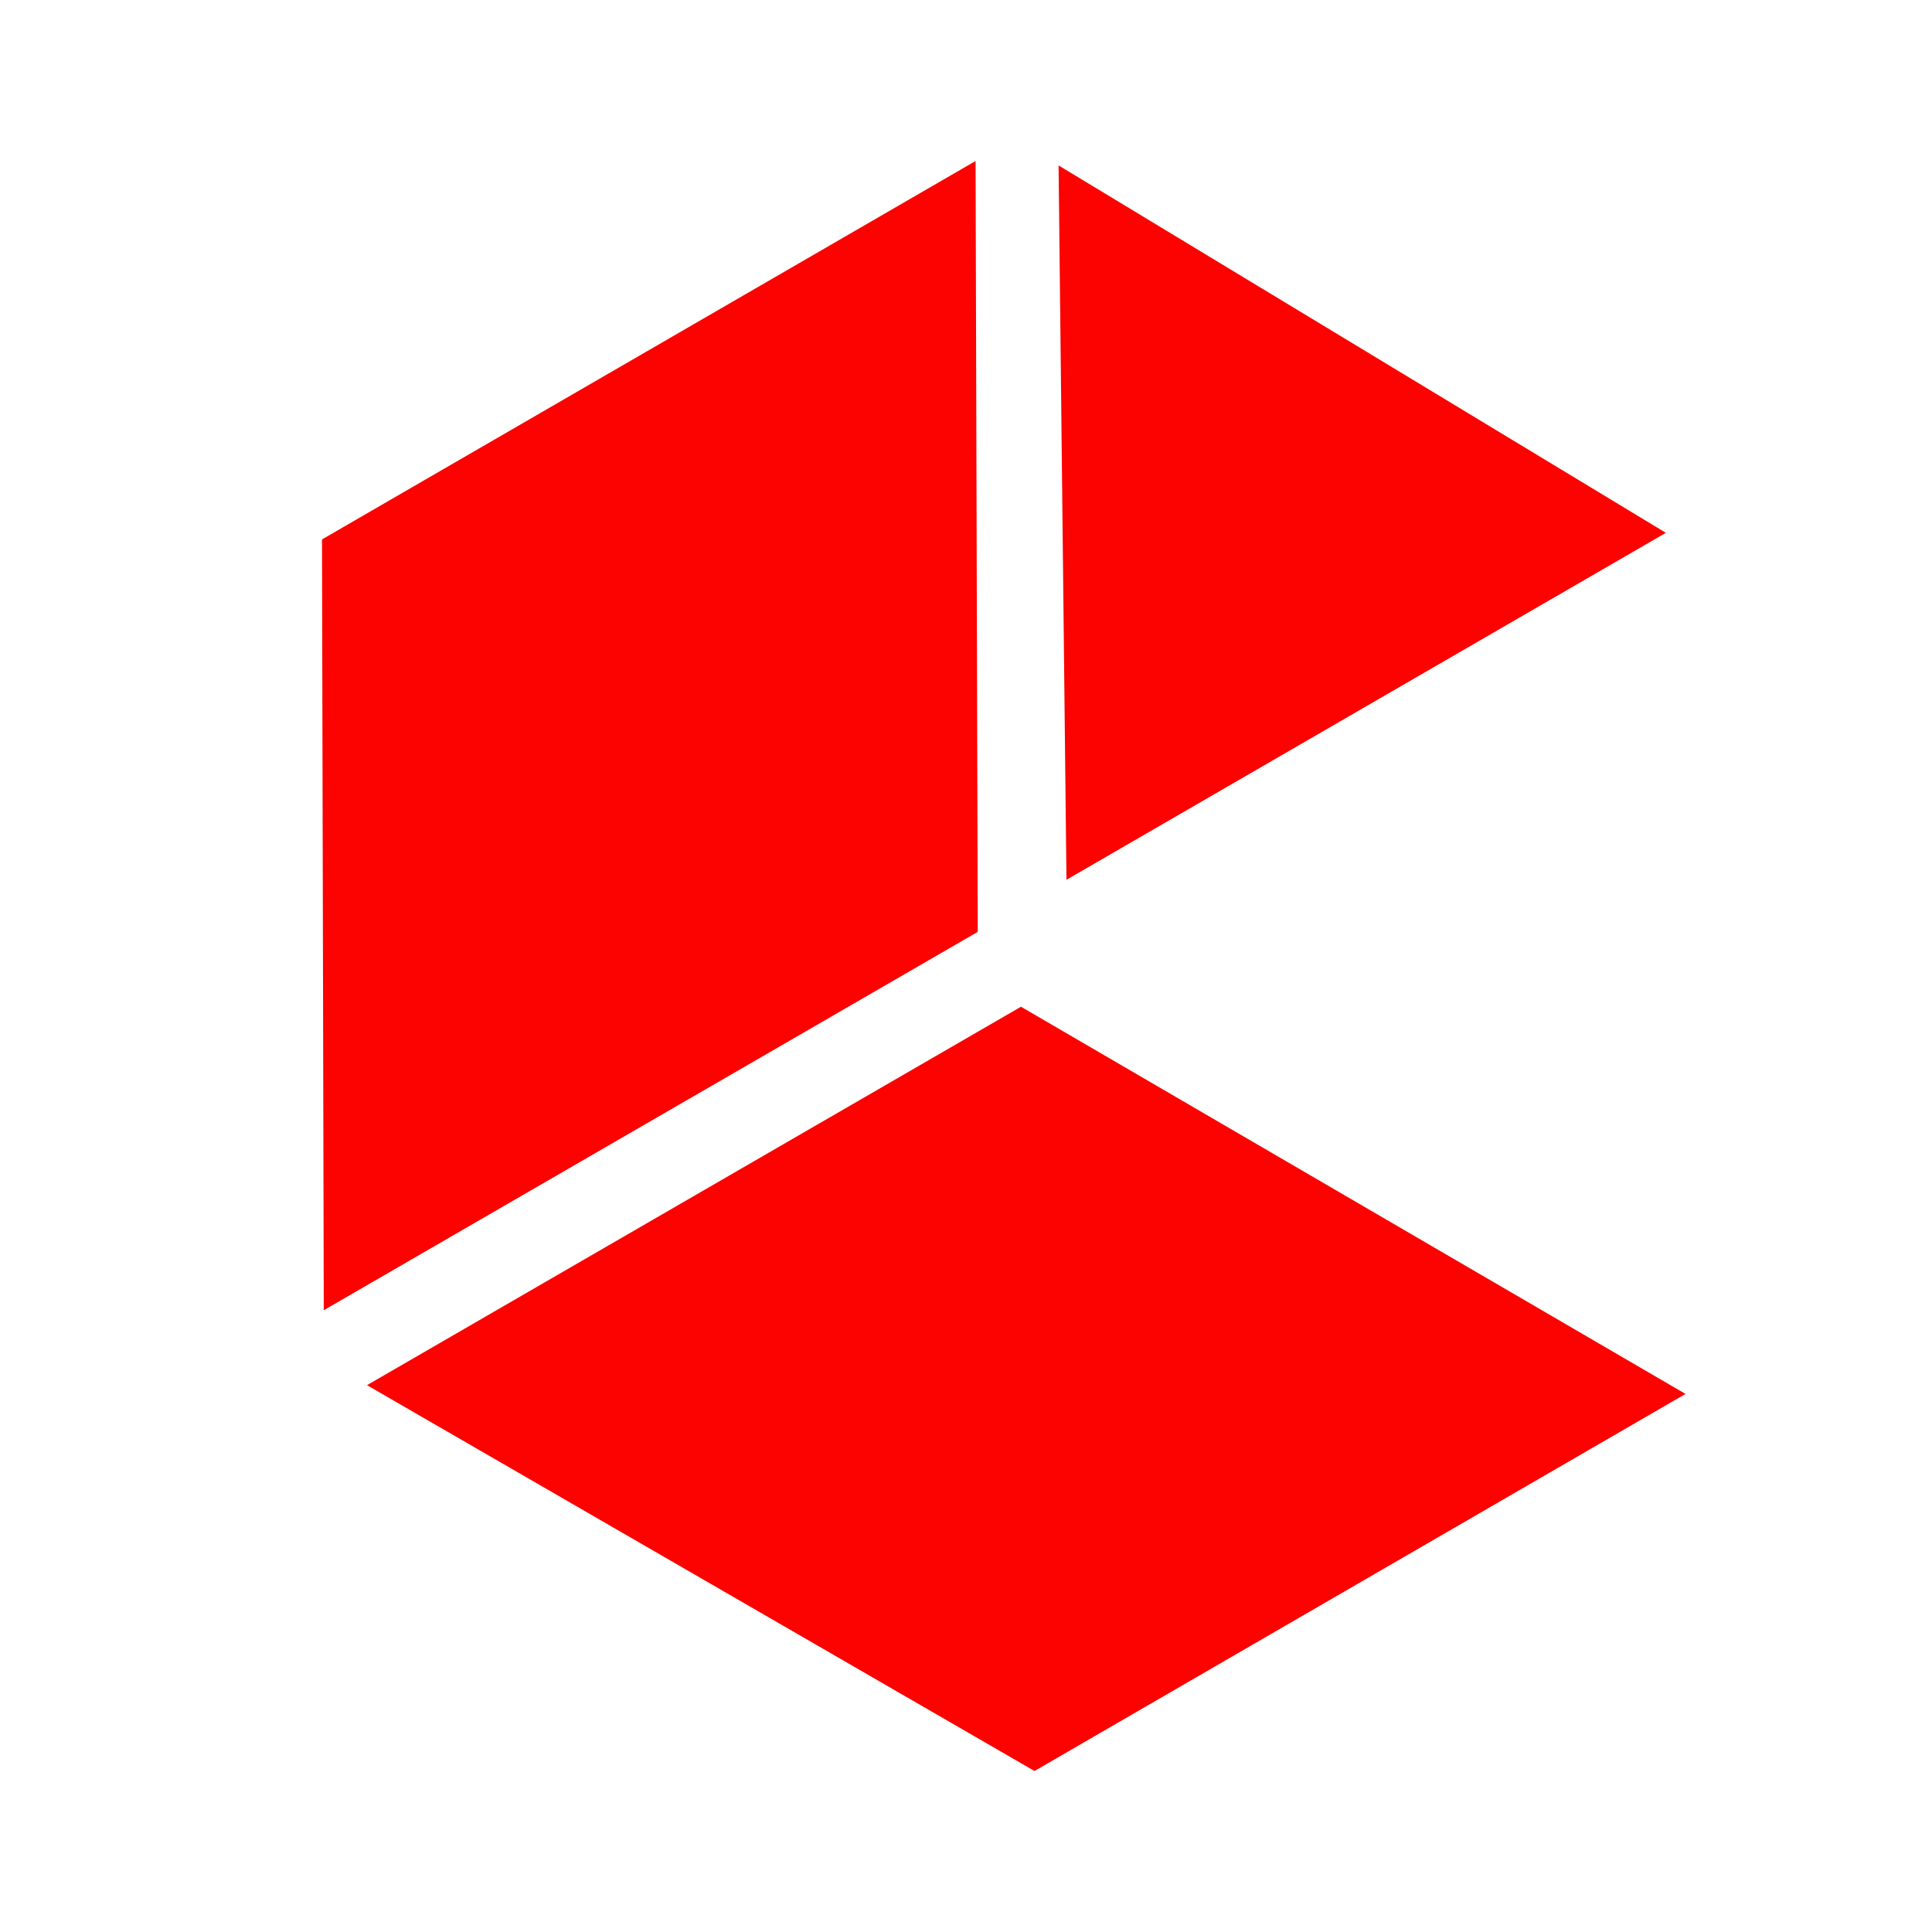
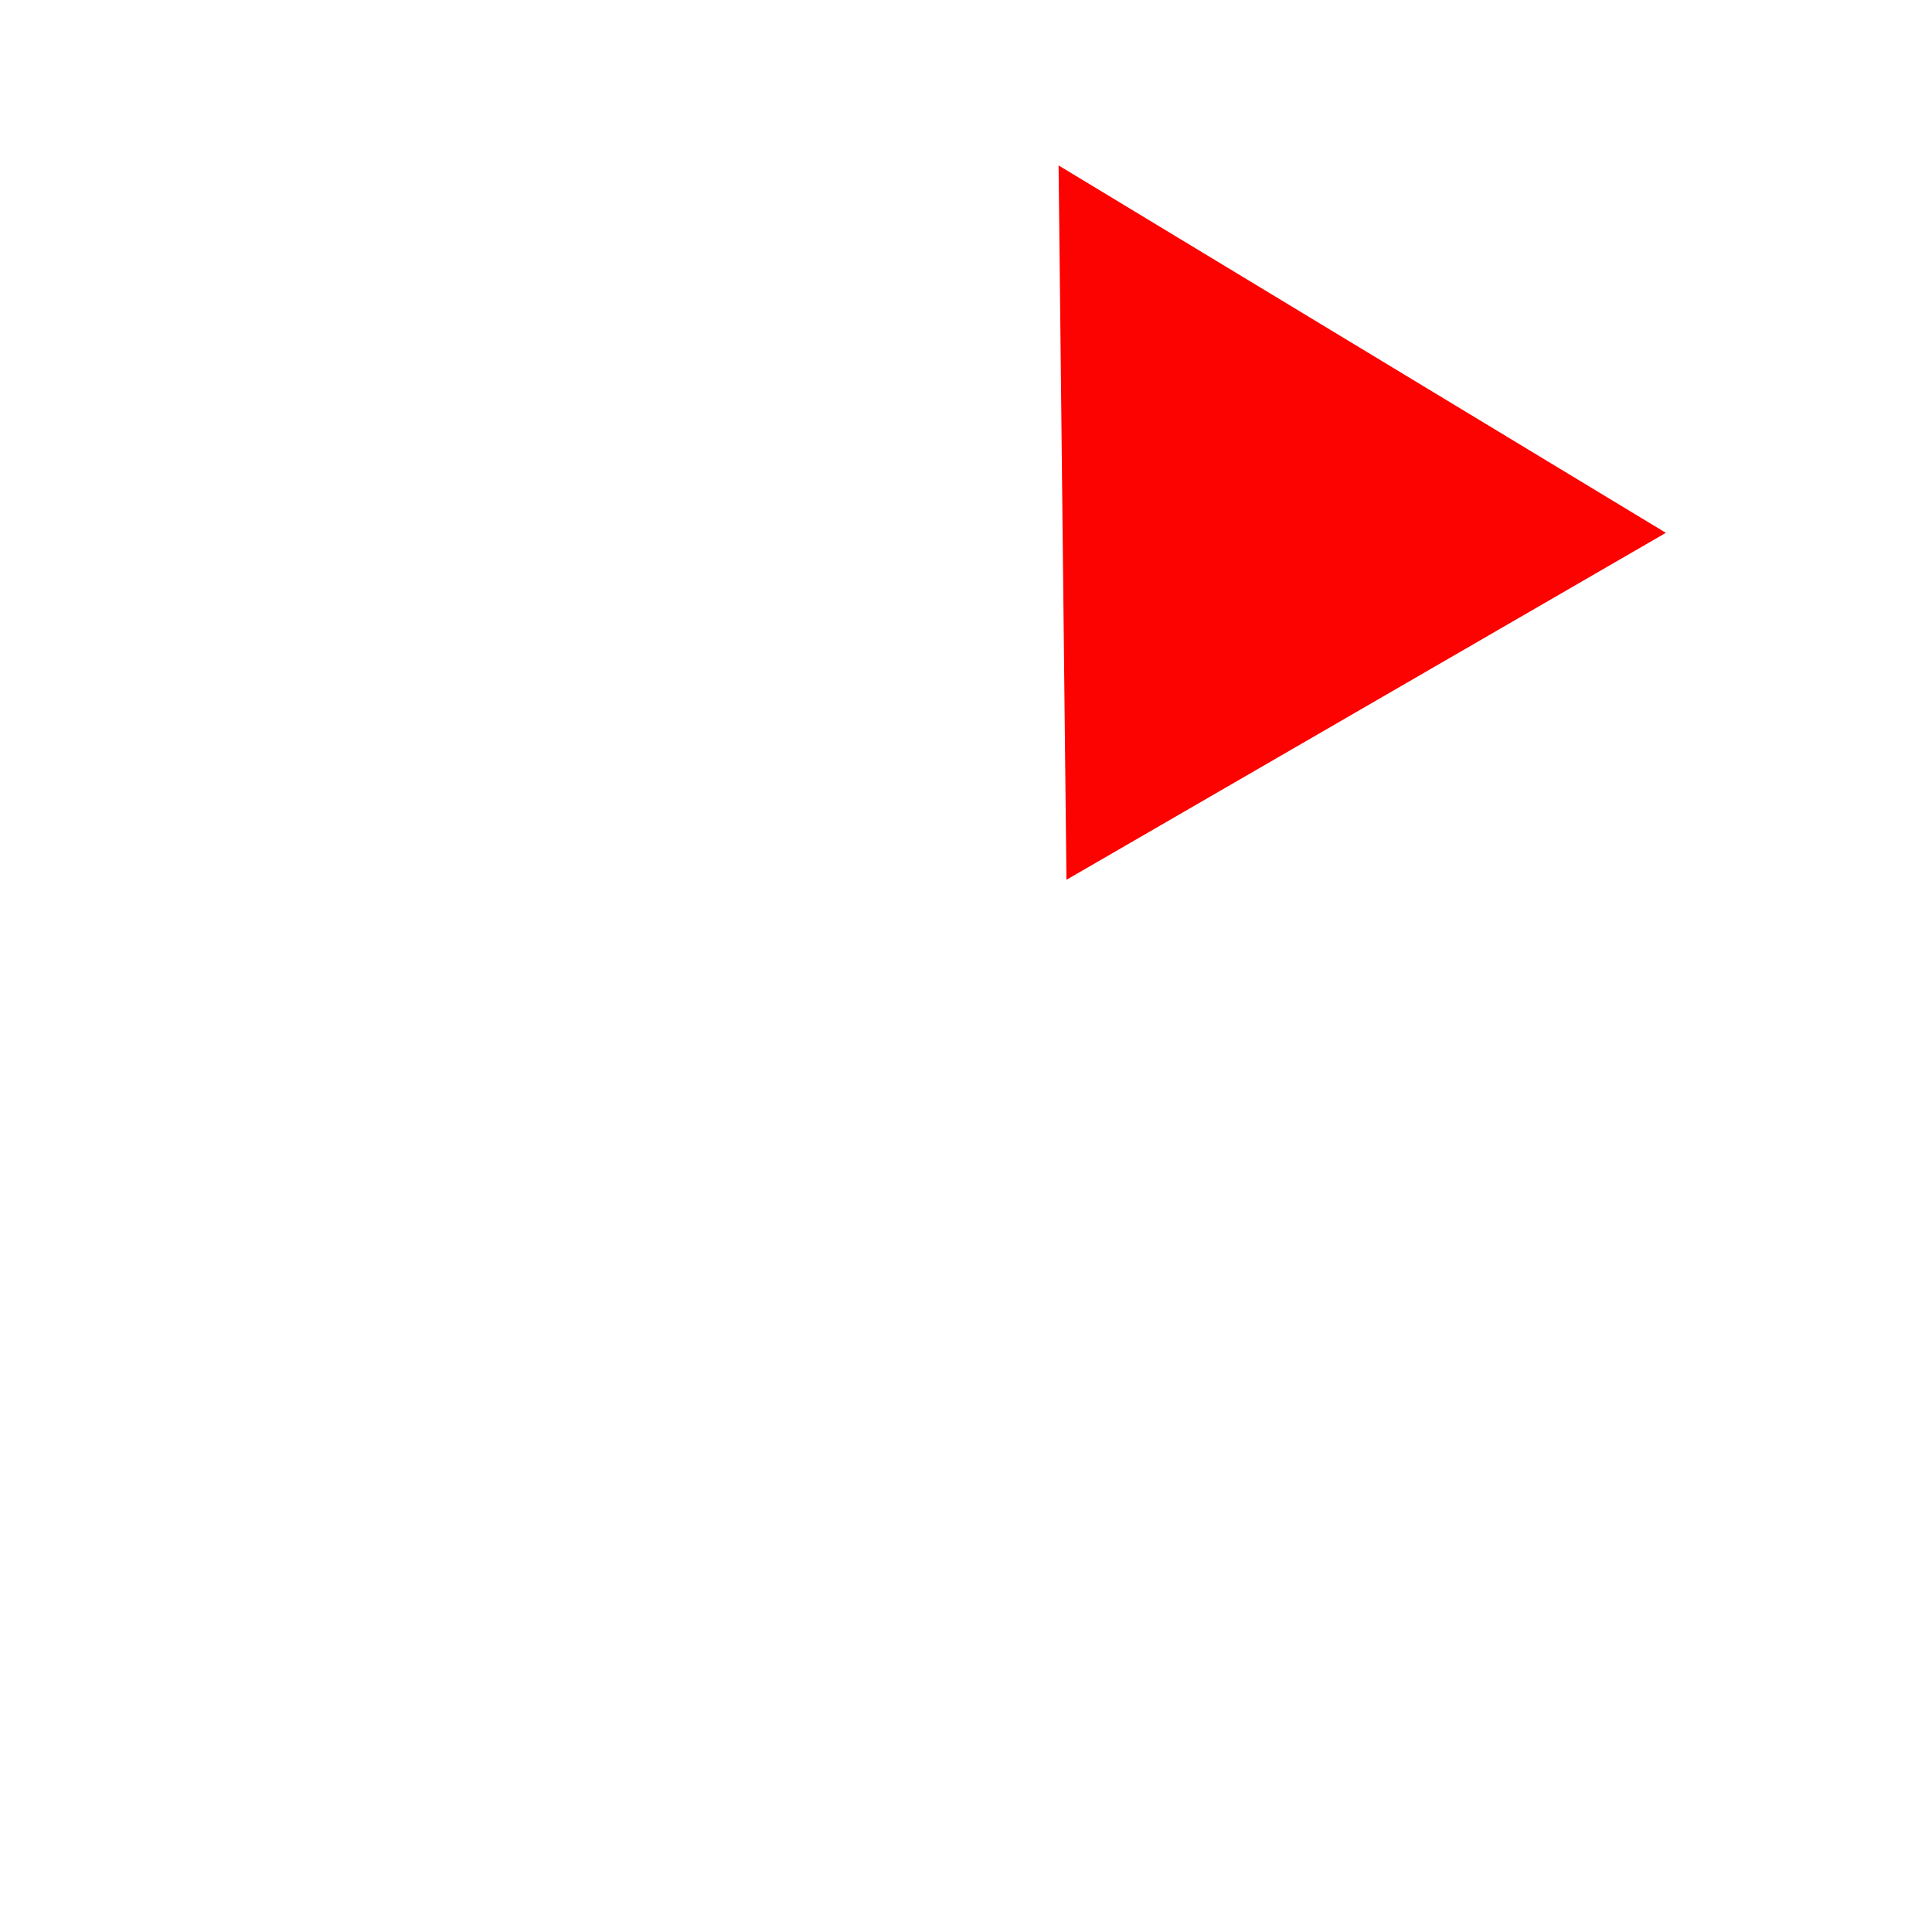
<svg xmlns="http://www.w3.org/2000/svg" width="24" height="24" viewBox="0 0 24 24" fill="none">
-   <path d="M13.15 2.055L13.248 10.929L20.694 6.619L13.15 2.055Z" fill="#FC0200" />
-   <path d="M12.683 12.506L20.938 17.316L12.851 22L4.559 17.207L12.683 12.506Z" fill="#FC0200" />
-   <path d="M12.146 11.576L12.119 2L4 6.701L4.022 16.276L12.146 11.576Z" fill="#FC0200" />
+   <path d="M13.15 2.055L13.248 10.929L20.694 6.619L13.15 2.055" fill="#FC0200" />
</svg>